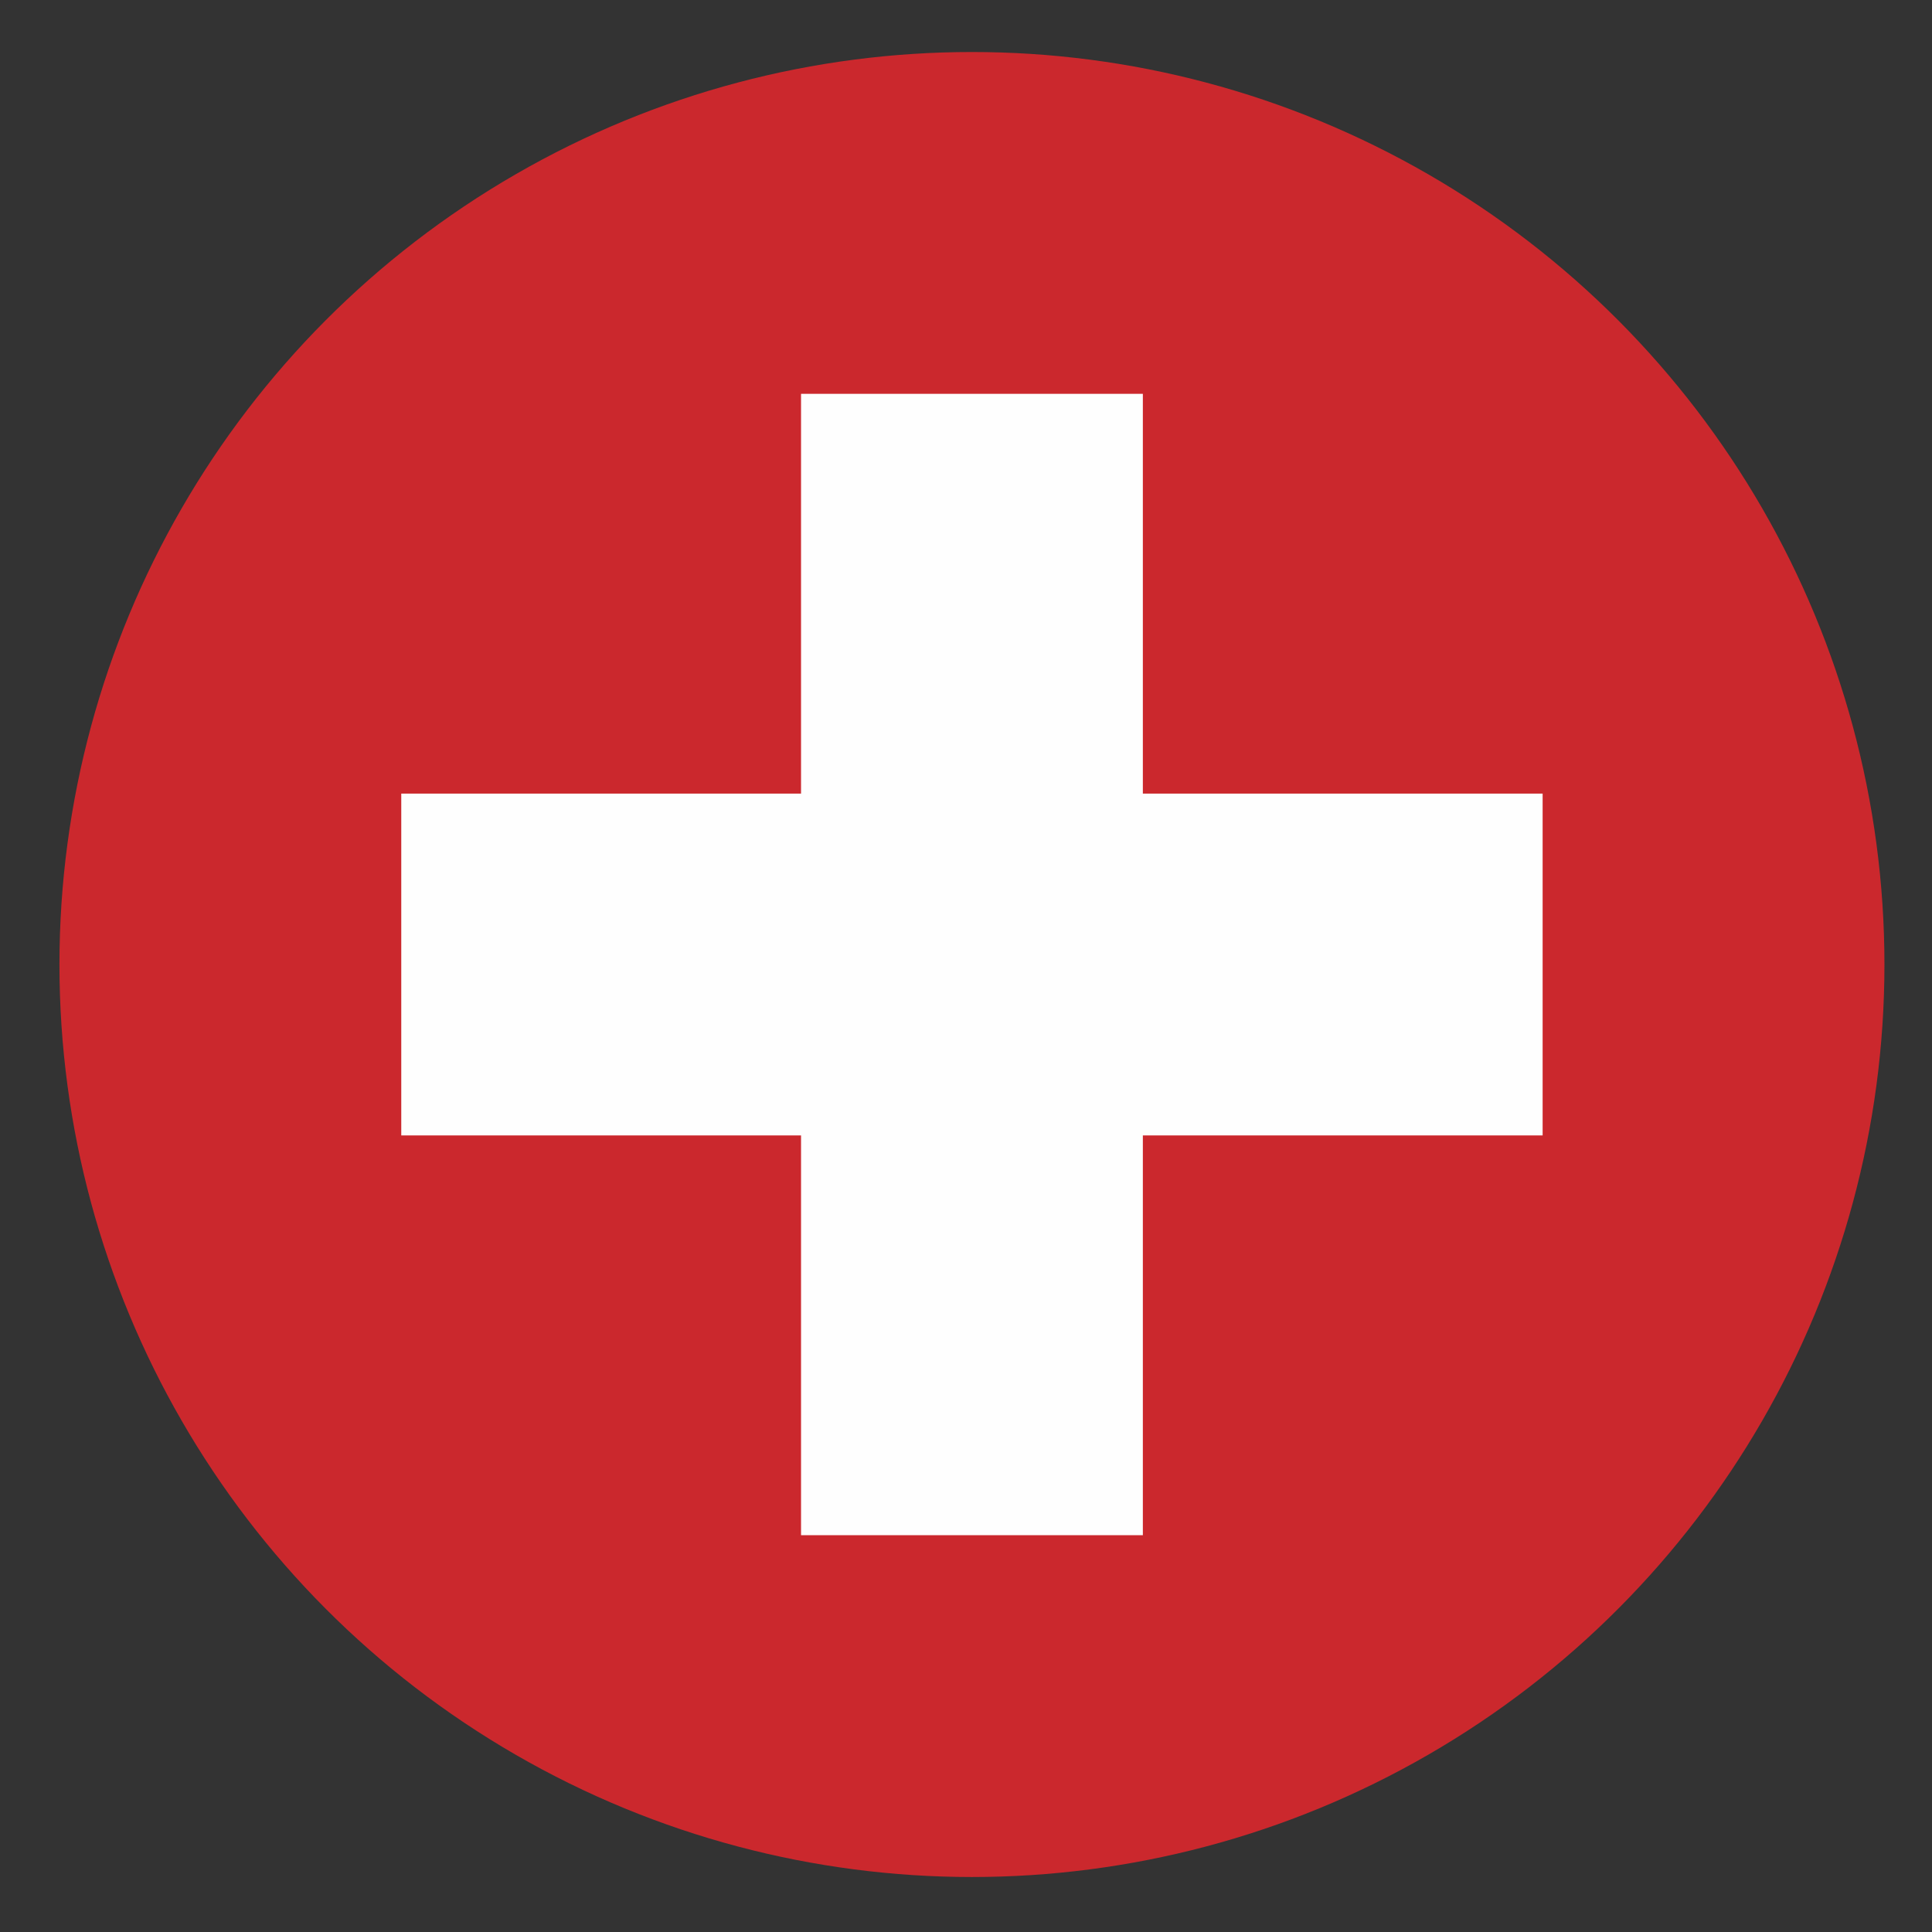
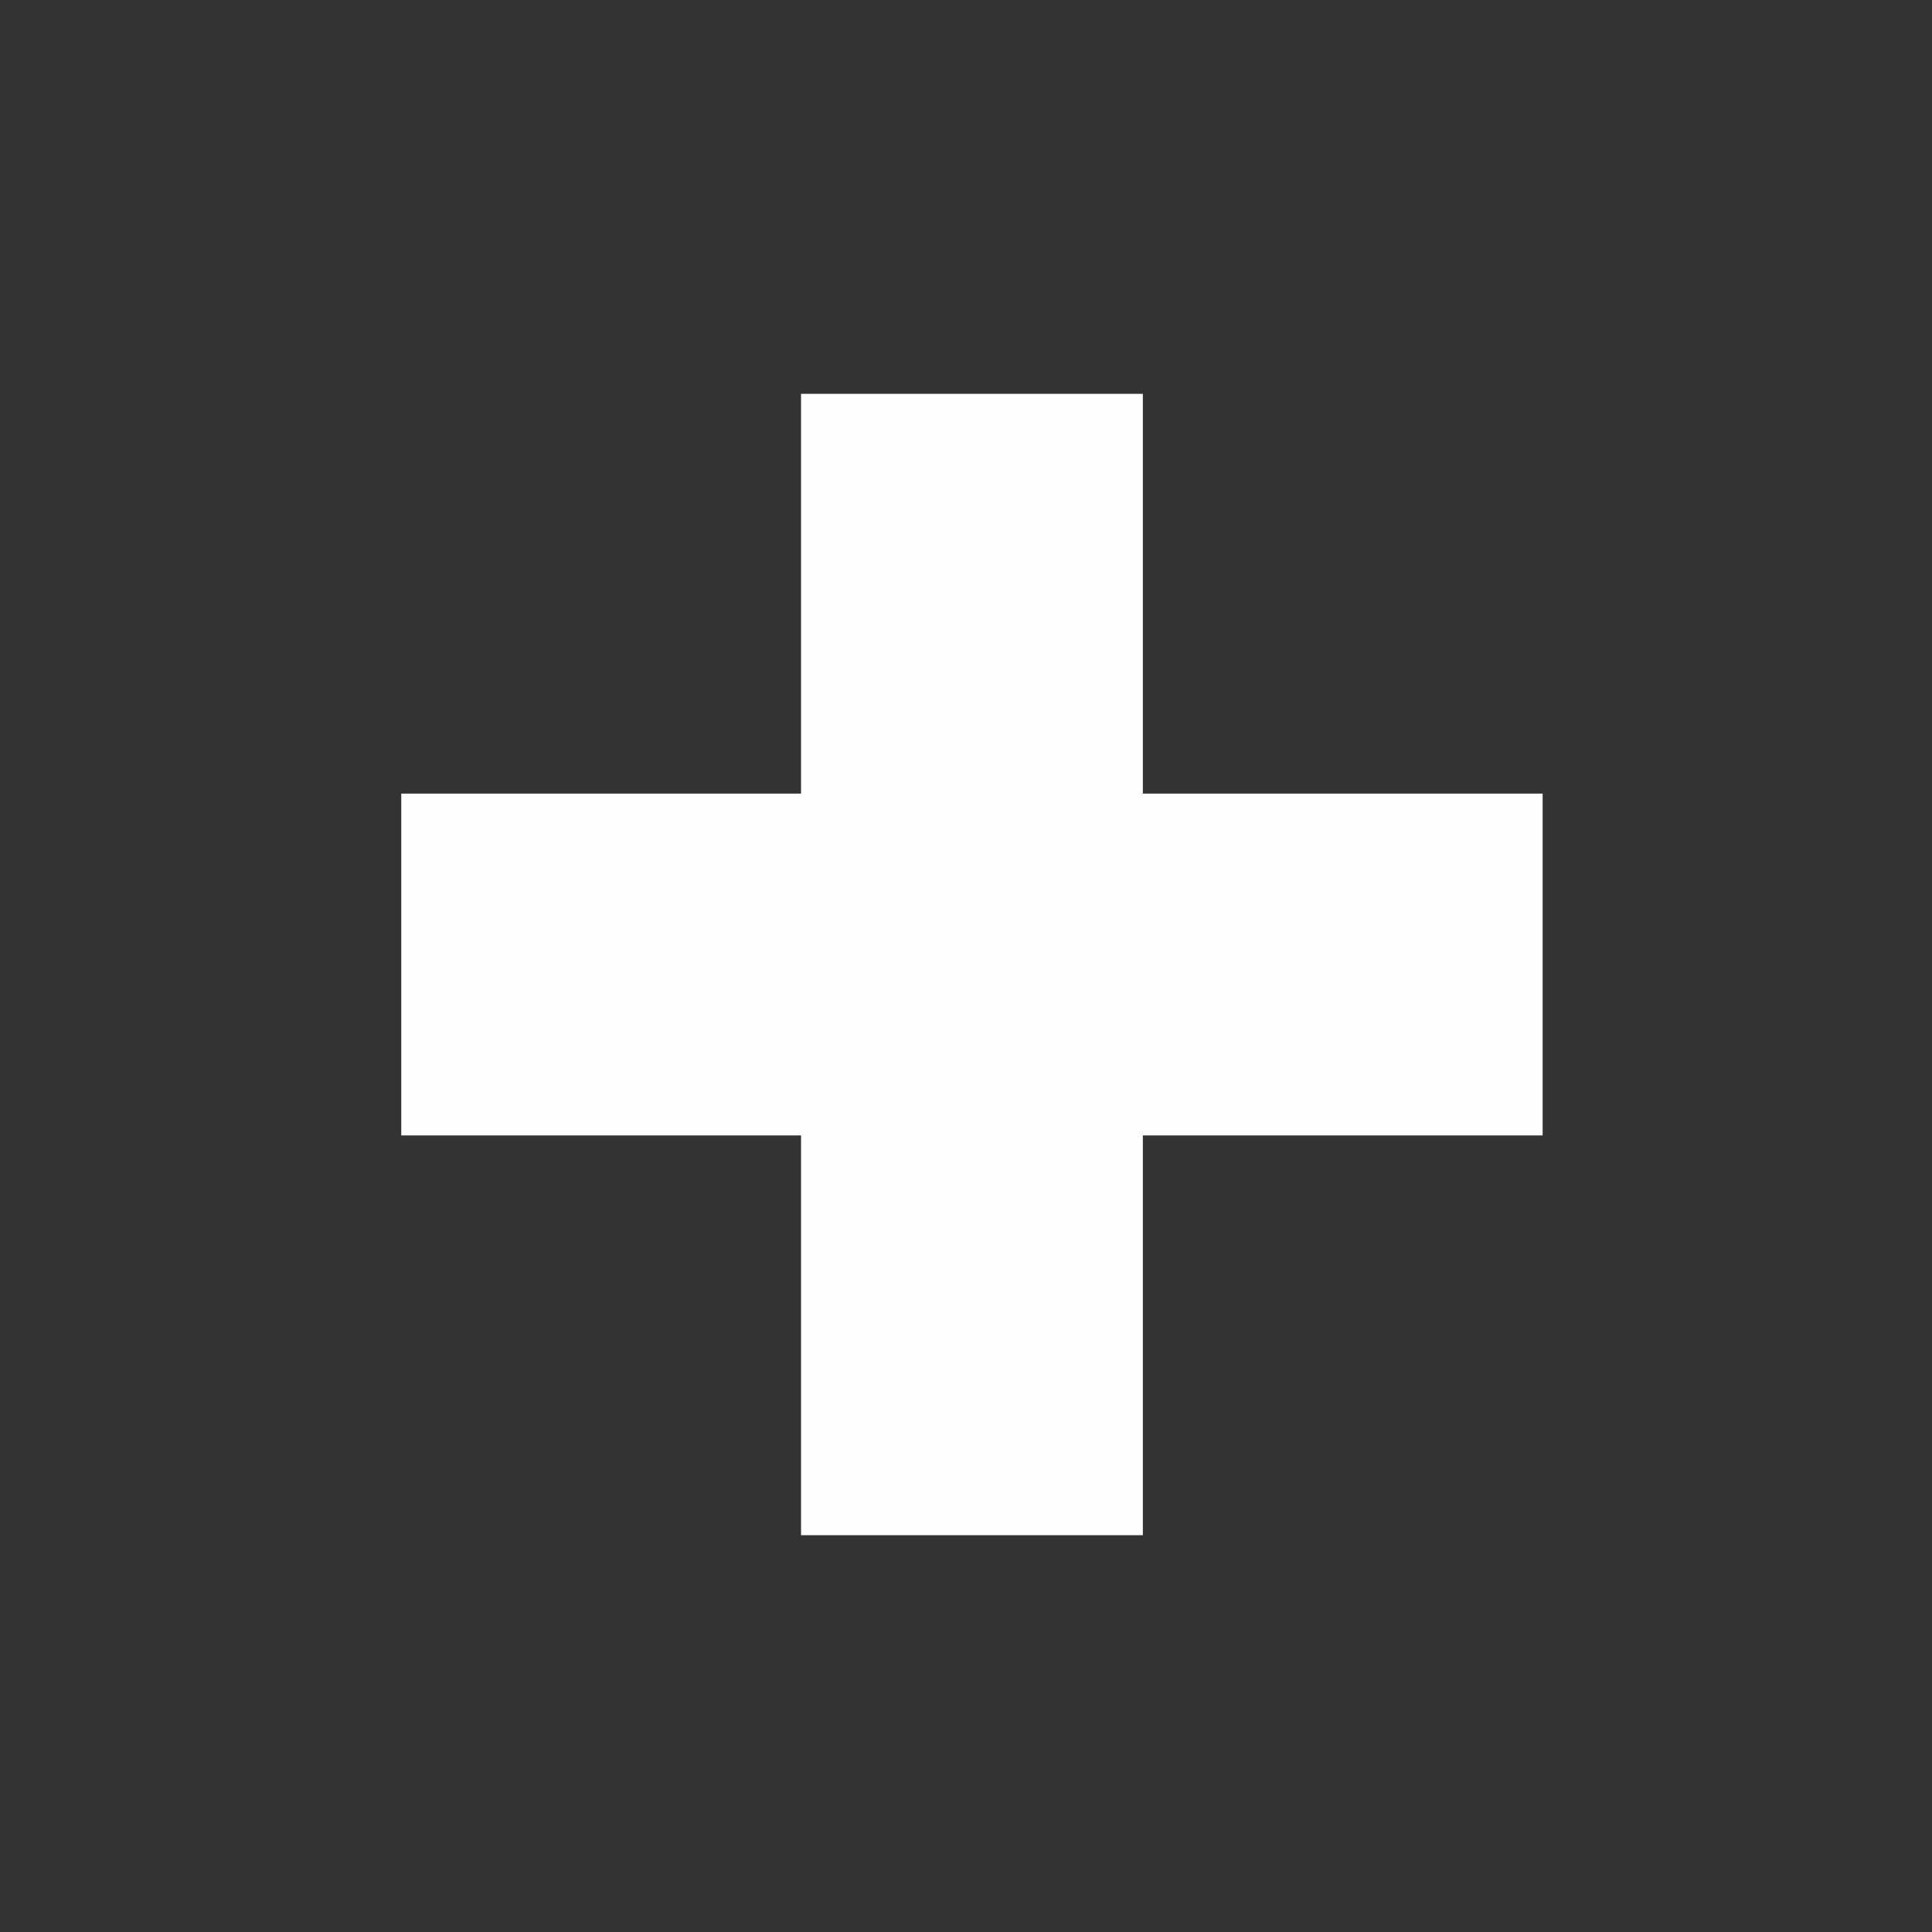
<svg xmlns="http://www.w3.org/2000/svg" enable-background="new 0 0 130 130" height="130" viewBox="0 0 130 130" width="130">
  <rect x="0" y="0" width="130" height="130" fill="#333333" stroke="none" />
  <g clip-rule="evenodd" fill-rule="evenodd">
-     <circle cx="65.4" cy="64.9" fill="#cb282d" r="61.4" />
-     <path d="m27 53.4h26.9v-26.9h23v26.9h26.9v23h-26.9v26.9h-23v-26.9h-26.9z" fill="#fefefe" />
+     <path d="m27 53.4h26.9v-26.9h23v26.9h26.9v23h-26.9v26.9h-23v-26.9h-26.9" fill="#fefefe" />
  </g>
</svg>